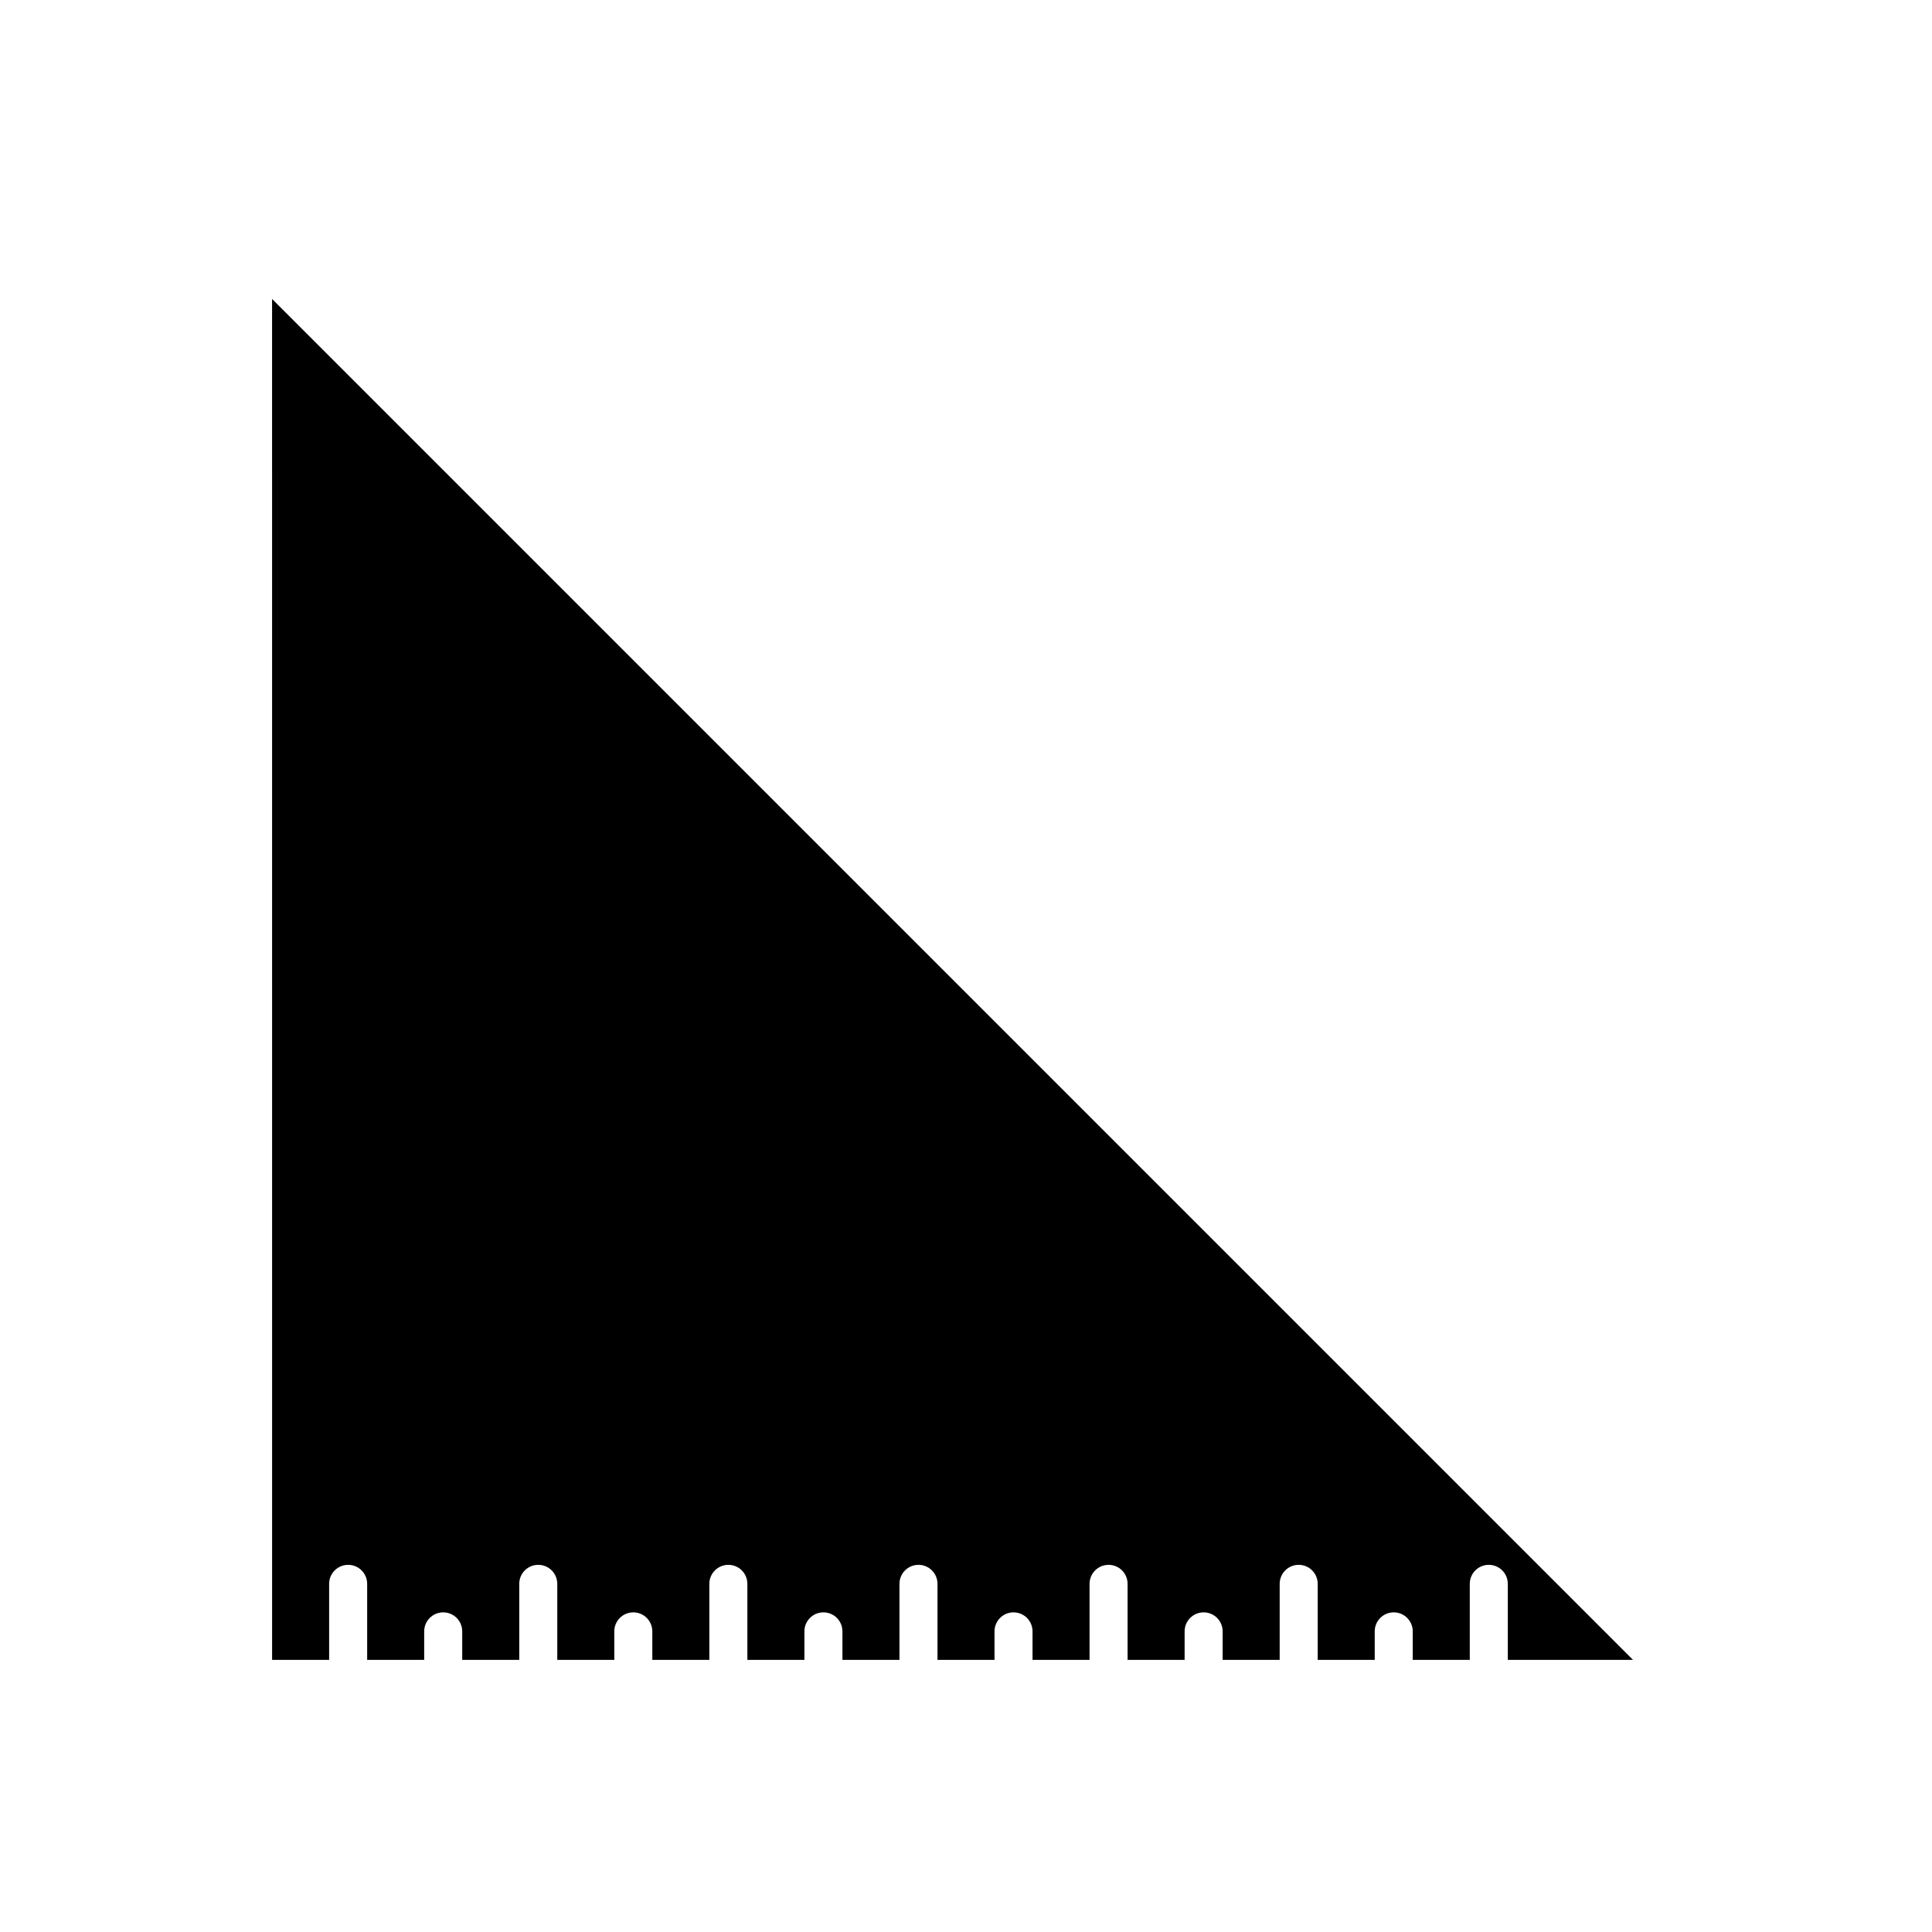
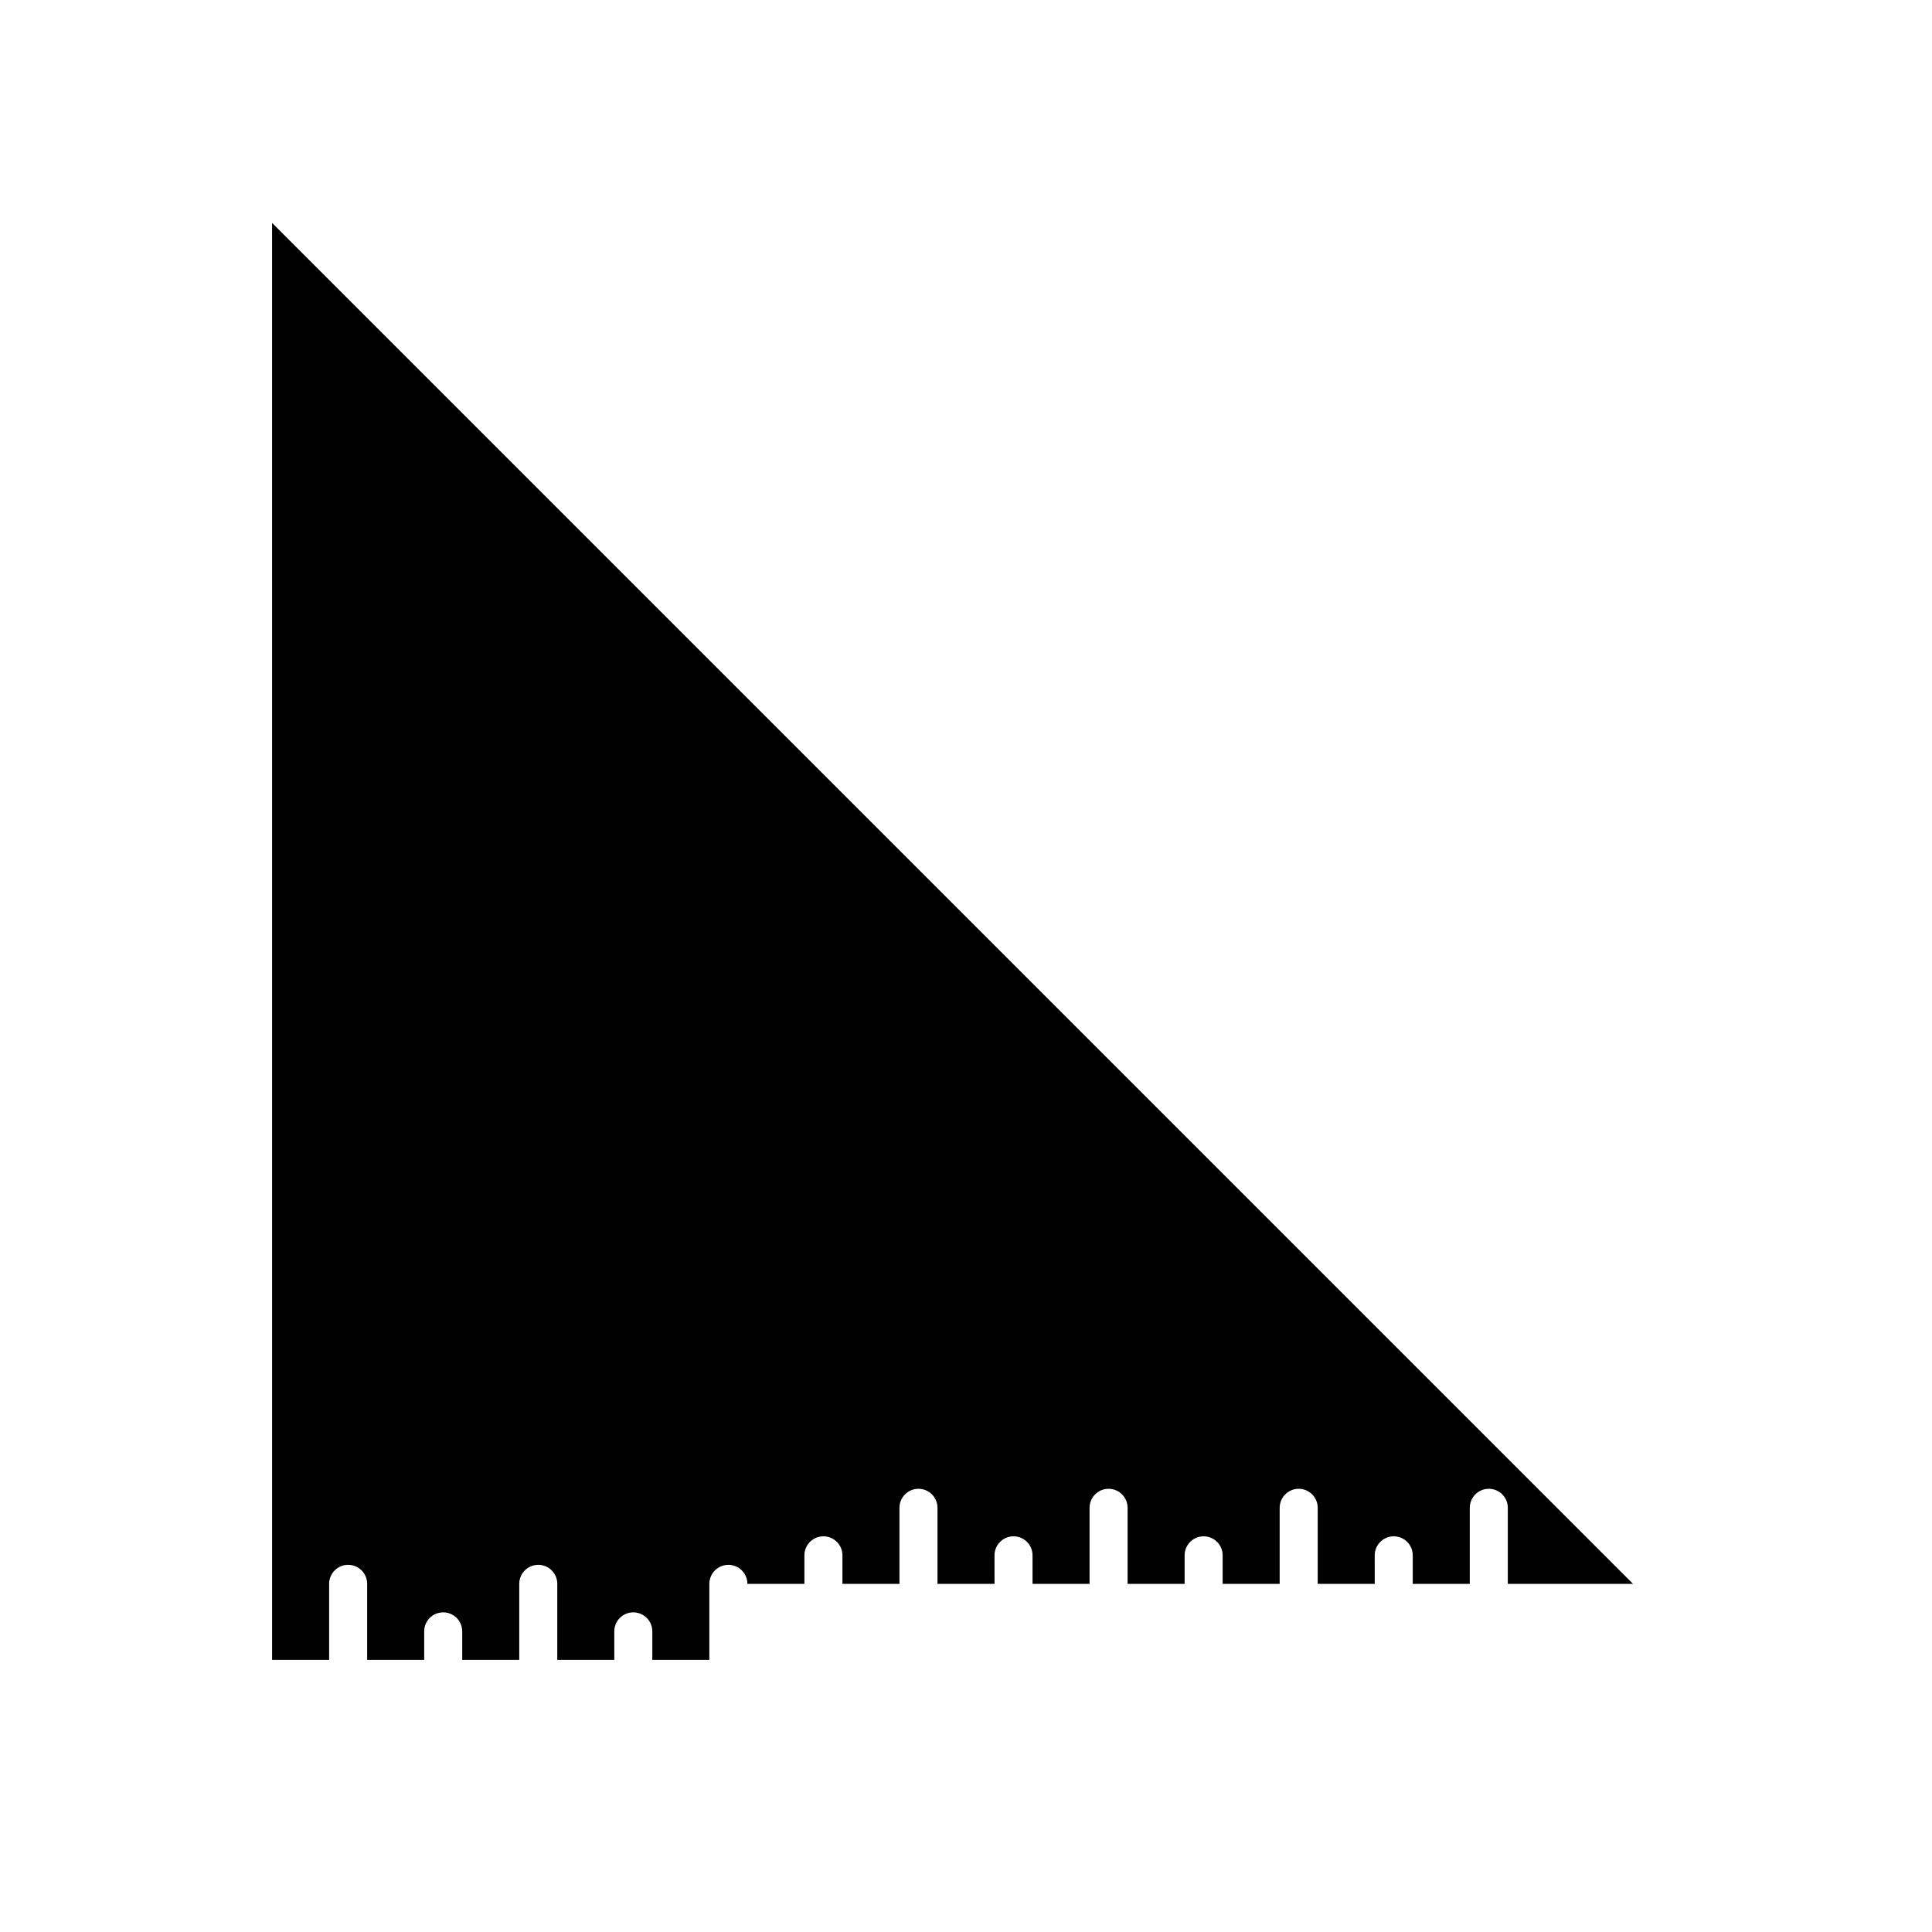
<svg xmlns="http://www.w3.org/2000/svg" fill="#000000" width="800px" height="800px" version="1.1" viewBox="144 144 512 512">
-   <path d="m216.11 583.89h15.113v-20.152c0-2.781 2.254-5.039 5.039-5.039 2.785 0 5.039 2.254 5.039 5.039v20.152h15.113v-7.559c0-2.781 2.254-5.039 5.039-5.039s5.039 2.254 5.039 5.039v7.559h15.113v-20.152c0-2.781 2.254-5.039 5.039-5.039 2.785 0 5.039 2.254 5.039 5.039v20.152h15.113l-0.004-7.559c0-2.781 2.254-5.039 5.039-5.039 2.785 0 5.039 2.254 5.039 5.039v7.559h15.113v-20.152c0-2.781 2.254-5.039 5.039-5.039 2.785 0 5.039 2.254 5.039 5.039v20.152h15.113v-7.559c0-2.781 2.254-5.039 5.039-5.039s5.039 2.254 5.039 5.039v7.559h15.113v-20.152c0-2.781 2.254-5.039 5.039-5.039s5.039 2.254 5.039 5.039v20.152h15.113l-0.004-7.559c0-2.781 2.254-5.039 5.039-5.039s5.039 2.254 5.039 5.039v7.559h15.113v-20.152c0-2.781 2.254-5.039 5.039-5.039s5.039 2.254 5.039 5.039v20.152h15.113v-7.559c0-2.781 2.254-5.039 5.039-5.039 2.785 0 5.039 2.254 5.039 5.039v7.559h15.113v-20.152c0-2.781 2.254-5.039 5.039-5.039 2.785 0 5.039 2.254 5.039 5.039v20.152h15.113l-0.004-7.559c0-2.781 2.254-5.039 5.039-5.039 2.785 0 5.039 2.254 5.039 5.039v7.559h15.113v-20.152c0-2.781 2.254-5.039 5.039-5.039s5.039 2.254 5.039 5.039v20.152h33.18l-360.66-360.66z" />
+   <path d="m216.11 583.89h15.113v-20.152c0-2.781 2.254-5.039 5.039-5.039 2.785 0 5.039 2.254 5.039 5.039v20.152h15.113v-7.559c0-2.781 2.254-5.039 5.039-5.039s5.039 2.254 5.039 5.039v7.559h15.113v-20.152c0-2.781 2.254-5.039 5.039-5.039 2.785 0 5.039 2.254 5.039 5.039v20.152h15.113l-0.004-7.559c0-2.781 2.254-5.039 5.039-5.039 2.785 0 5.039 2.254 5.039 5.039v7.559h15.113v-20.152c0-2.781 2.254-5.039 5.039-5.039 2.785 0 5.039 2.254 5.039 5.039h15.113v-7.559c0-2.781 2.254-5.039 5.039-5.039s5.039 2.254 5.039 5.039v7.559h15.113v-20.152c0-2.781 2.254-5.039 5.039-5.039s5.039 2.254 5.039 5.039v20.152h15.113l-0.004-7.559c0-2.781 2.254-5.039 5.039-5.039s5.039 2.254 5.039 5.039v7.559h15.113v-20.152c0-2.781 2.254-5.039 5.039-5.039s5.039 2.254 5.039 5.039v20.152h15.113v-7.559c0-2.781 2.254-5.039 5.039-5.039 2.785 0 5.039 2.254 5.039 5.039v7.559h15.113v-20.152c0-2.781 2.254-5.039 5.039-5.039 2.785 0 5.039 2.254 5.039 5.039v20.152h15.113l-0.004-7.559c0-2.781 2.254-5.039 5.039-5.039 2.785 0 5.039 2.254 5.039 5.039v7.559h15.113v-20.152c0-2.781 2.254-5.039 5.039-5.039s5.039 2.254 5.039 5.039v20.152h33.18l-360.66-360.66z" />
</svg>